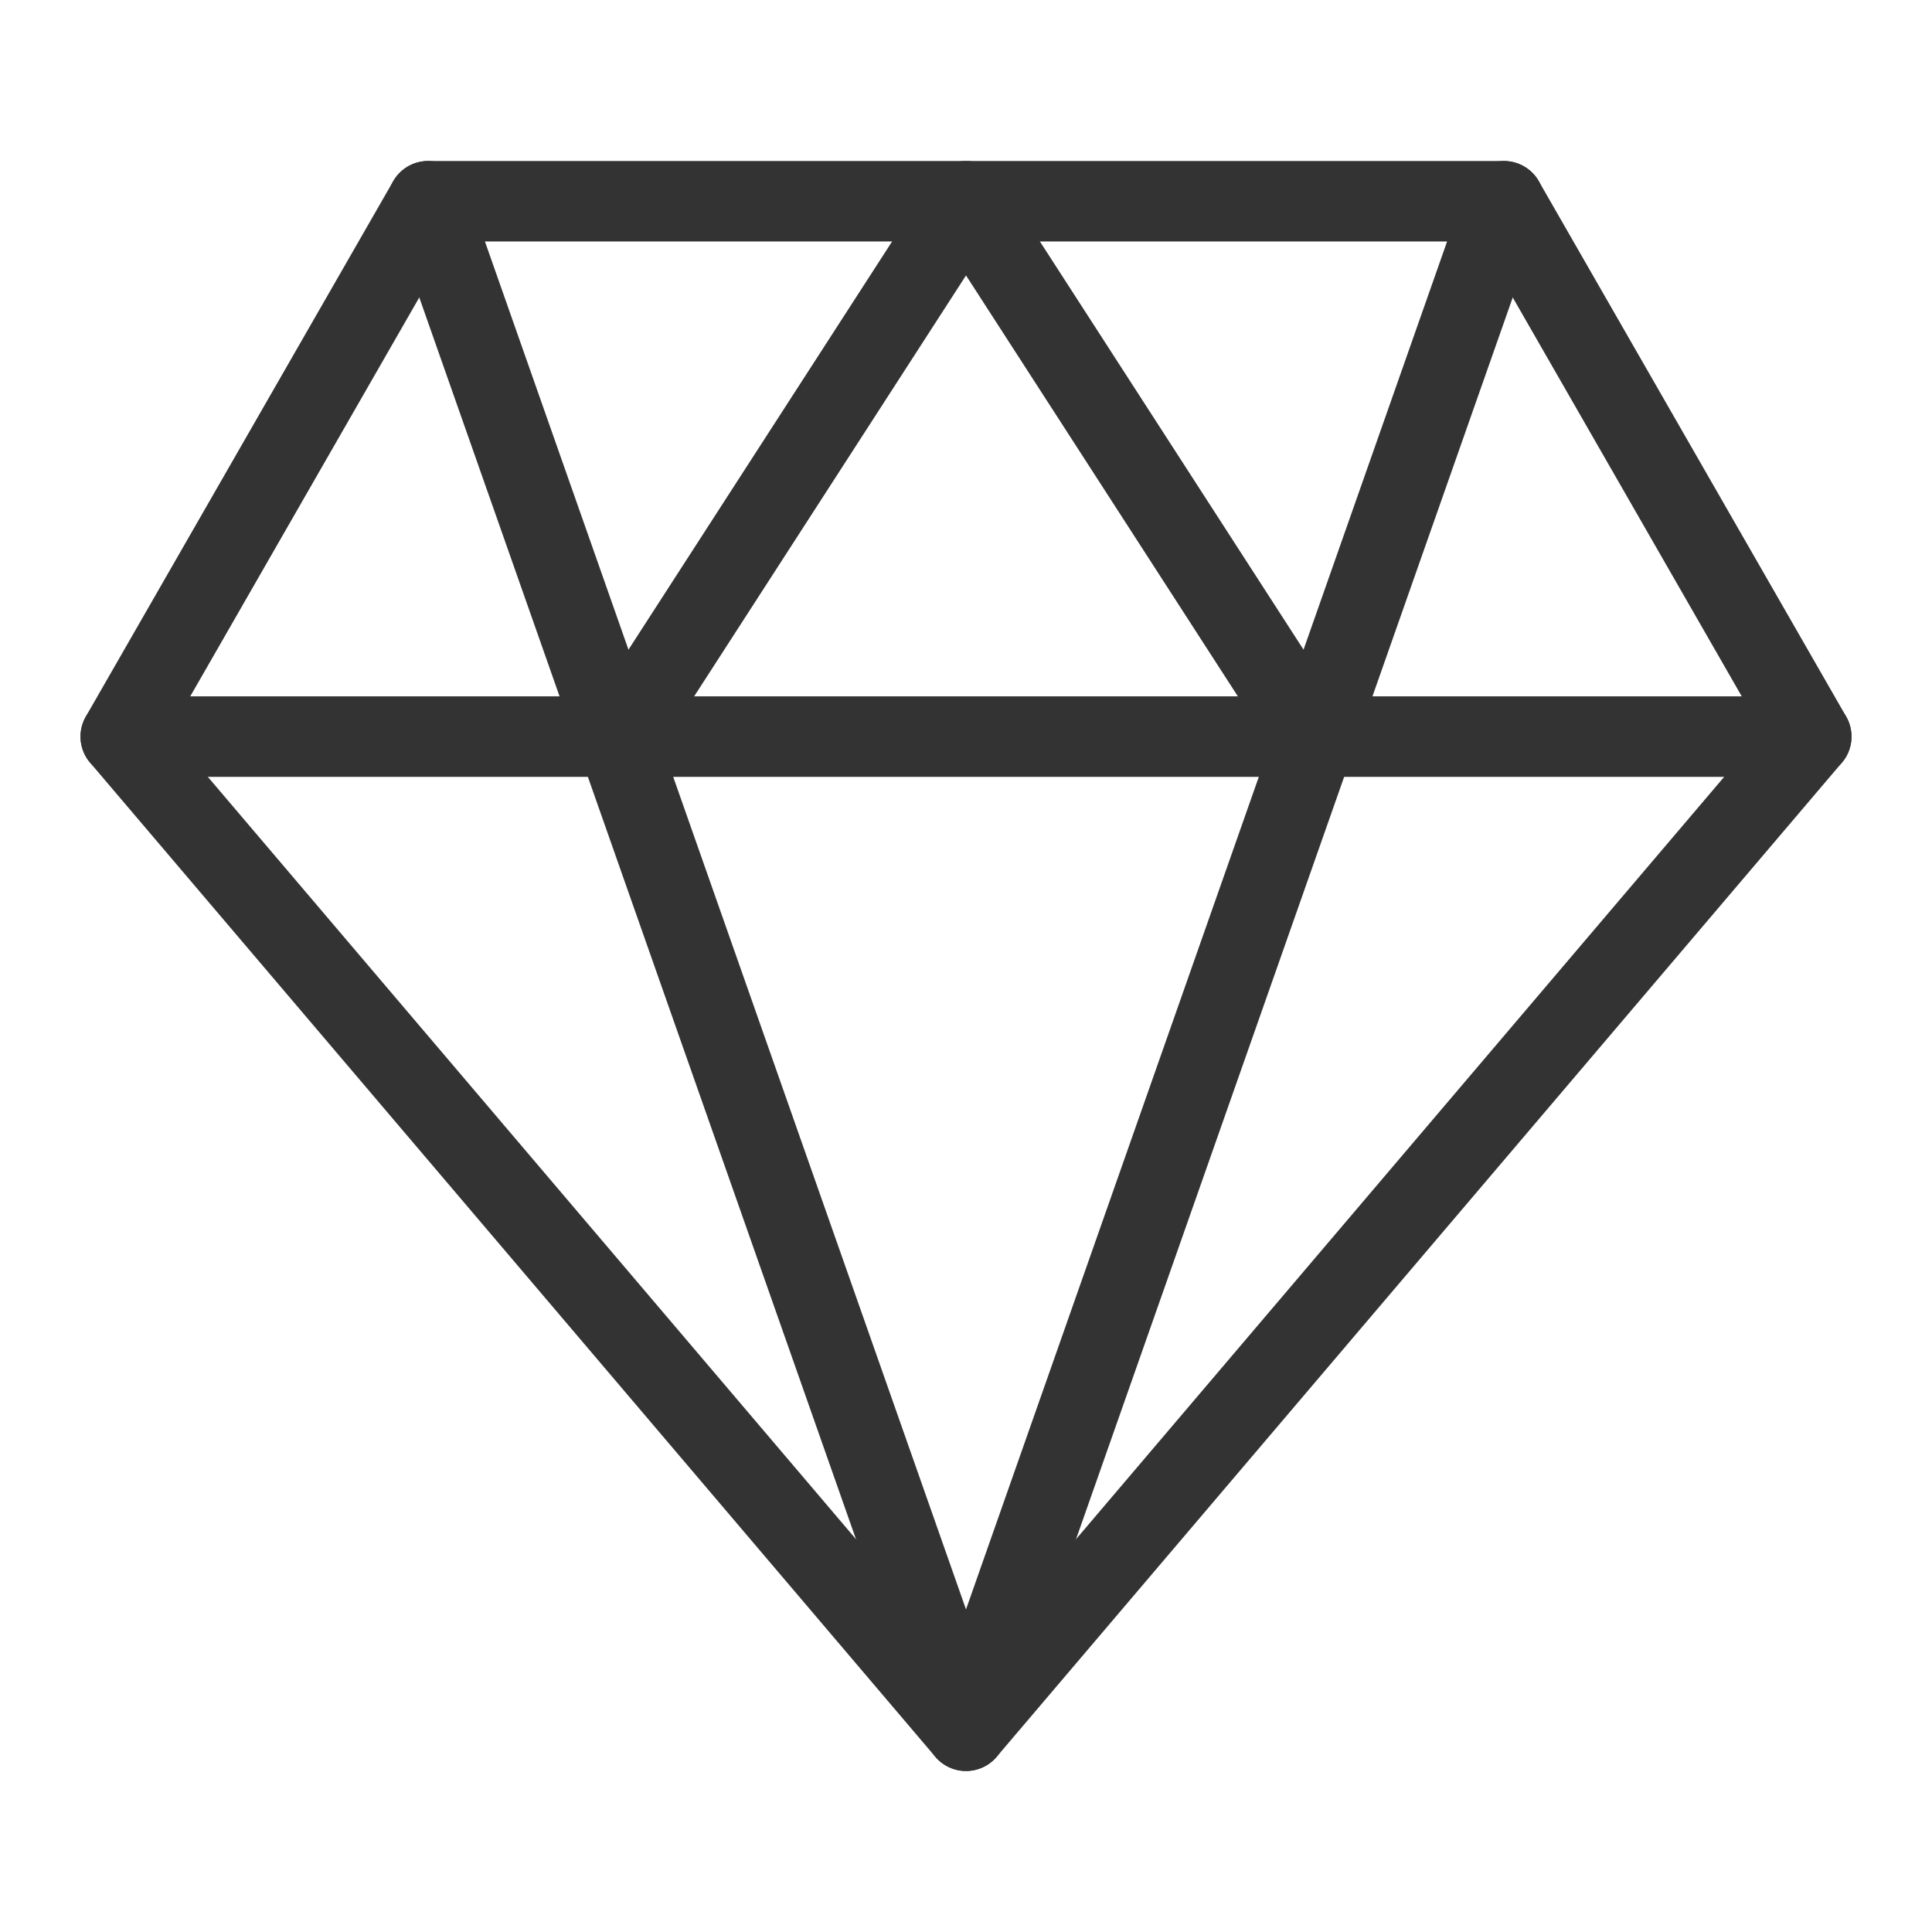
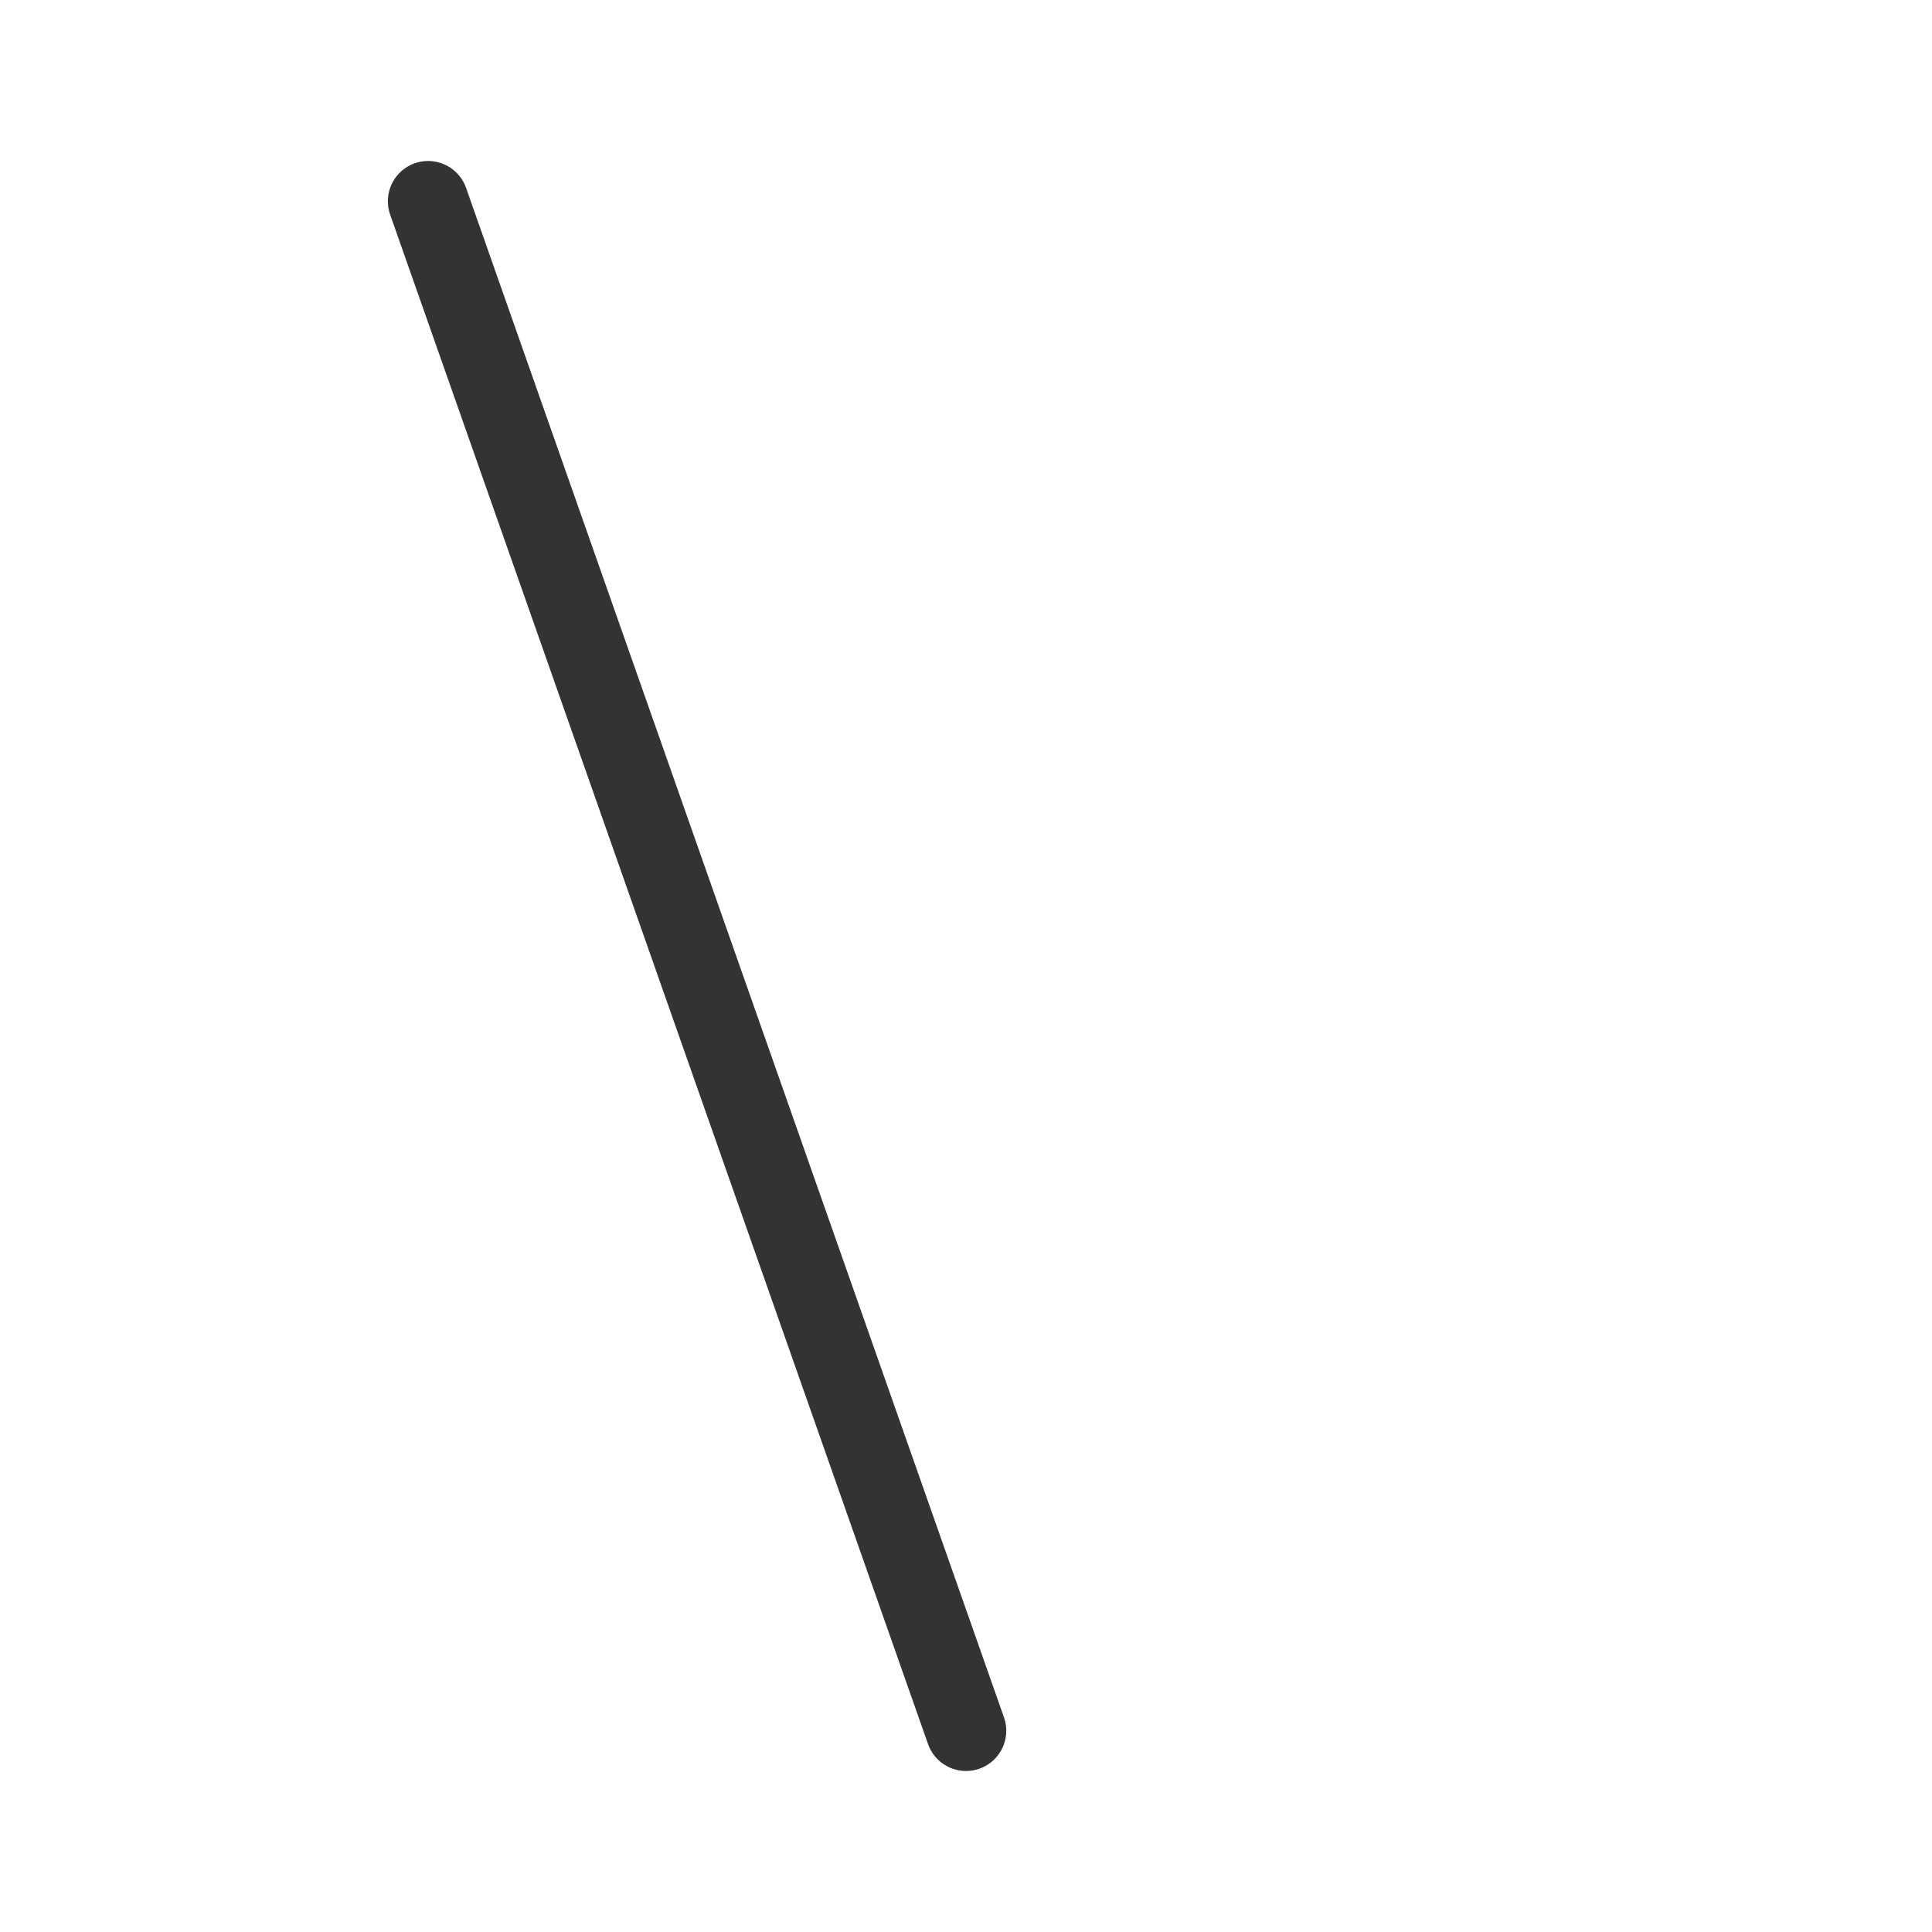
<svg xmlns="http://www.w3.org/2000/svg" width="486" height="486" viewBox="0 0 486 486" fill="none">
-   <path fill-rule="evenodd" clip-rule="evenodd" d="M107.689 50.623H378.31L455.625 185.286L243 435.373L30.375 185.286L107.689 50.623Z" stroke="#333333" stroke-width="20.25" stroke-linecap="round" stroke-linejoin="round" />
-   <path d="M107.692 50.623L243.002 435.373L378.313 50.623" stroke="#333333" stroke-width="20.25" stroke-linecap="round" stroke-linejoin="round" />
-   <path d="M30.375 185.295H455.625" stroke="#333333" stroke-width="20.25" stroke-linecap="round" stroke-linejoin="round" />
-   <path d="M156.028 185.286L243.002 50.623L329.975 185.286" stroke="#333333" stroke-width="20.25" stroke-linecap="round" stroke-linejoin="round" />
+   <path d="M107.692 50.623L243.002 435.373" stroke="#333333" stroke-width="20.25" stroke-linecap="round" stroke-linejoin="round" />
</svg>